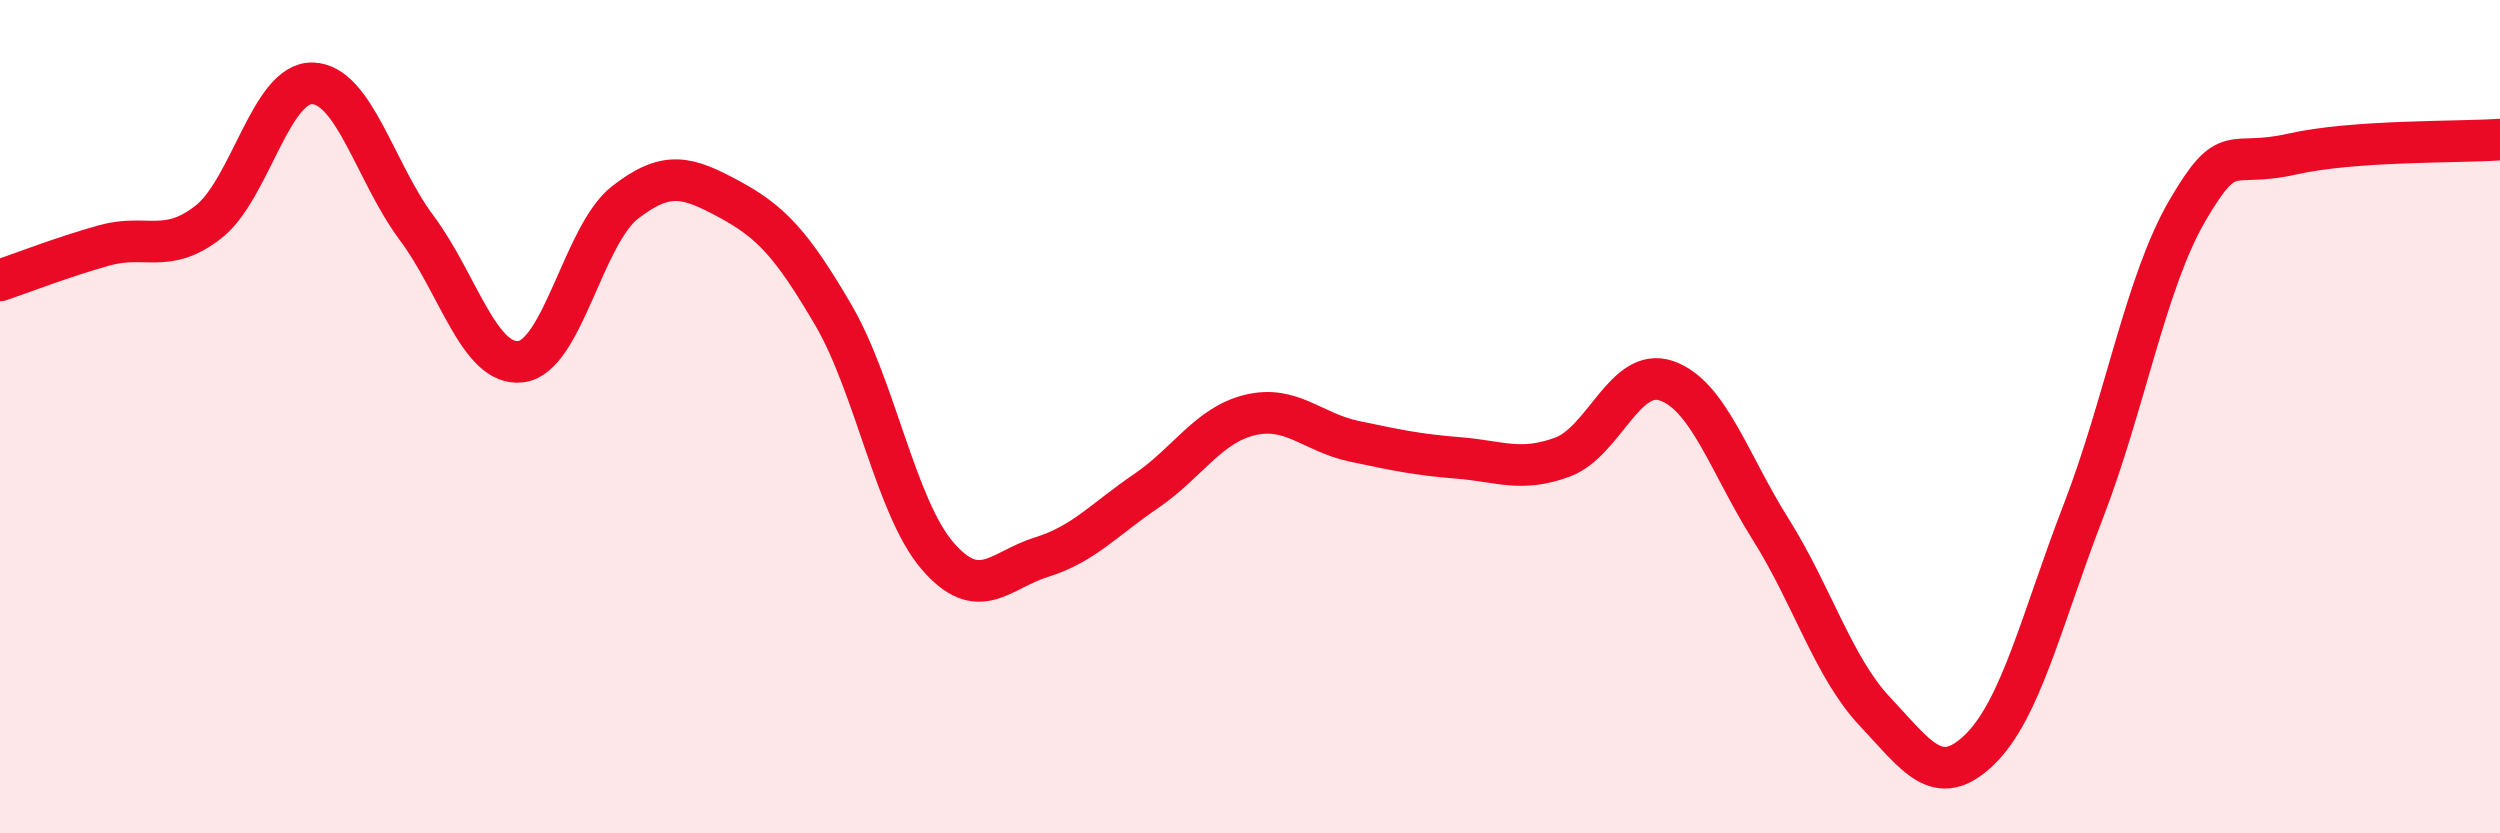
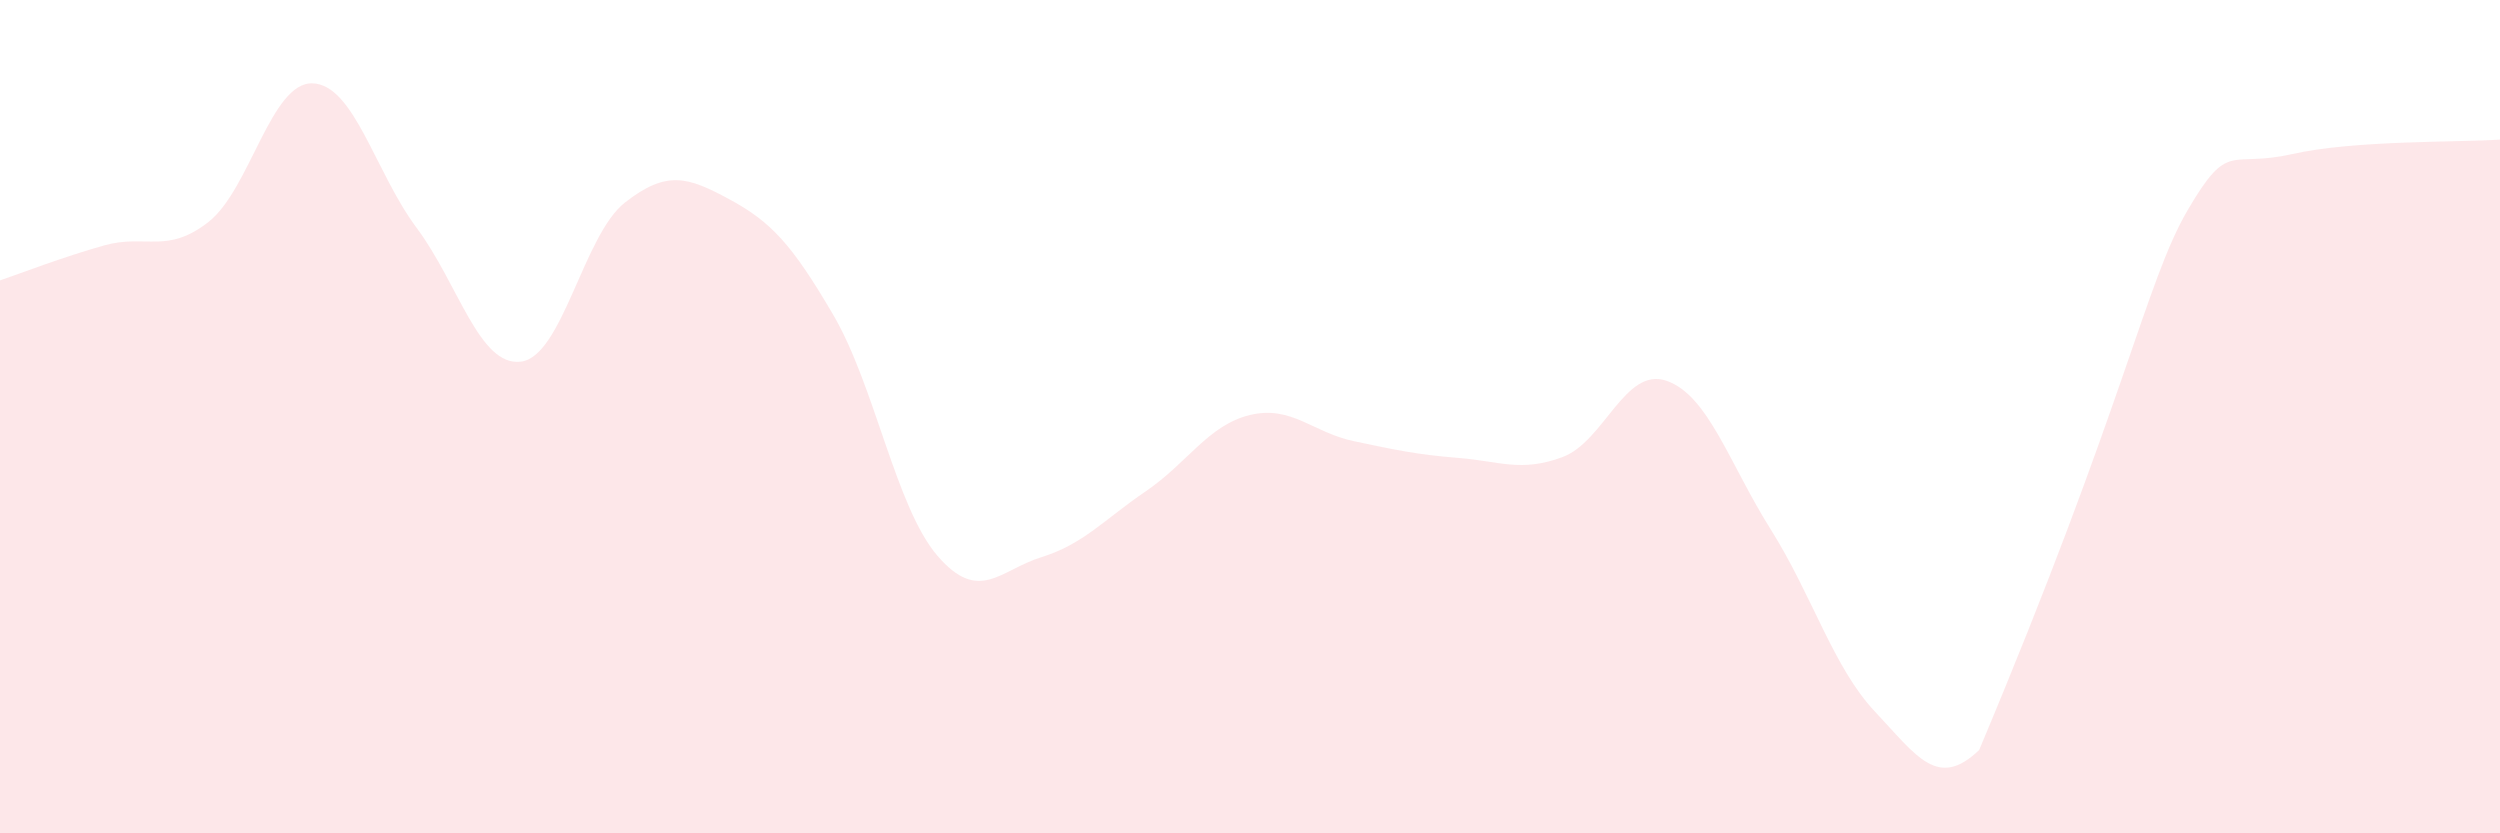
<svg xmlns="http://www.w3.org/2000/svg" width="60" height="20" viewBox="0 0 60 20">
-   <path d="M 0,6.73 C 0.5,6.56 1.5,6.17 2.5,5.89 C 3.5,5.61 4,6.11 5,5.33 C 6,4.55 6.5,1.97 7.5,2 C 8.5,2.03 9,4.13 10,5.47 C 11,6.81 11.5,8.8 12.5,8.68 C 13.5,8.56 14,5.64 15,4.86 C 16,4.08 16.5,4.24 17.5,4.78 C 18.5,5.32 19,5.85 20,7.56 C 21,9.27 21.5,12.18 22.5,13.34 C 23.5,14.5 24,13.68 25,13.37 C 26,13.06 26.5,12.47 27.5,11.79 C 28.5,11.11 29,10.2 30,9.96 C 31,9.72 31.5,10.38 32.5,10.59 C 33.5,10.8 34,10.91 35,10.99 C 36,11.07 36.5,11.34 37.5,10.97 C 38.5,10.6 39,8.79 40,9.14 C 41,9.49 41.5,11.12 42.5,12.71 C 43.5,14.3 44,16.02 45,17.08 C 46,18.14 46.5,18.96 47.5,18 C 48.5,17.04 49,14.86 50,12.27 C 51,9.68 51.5,6.76 52.5,5.05 C 53.5,3.34 53.5,4.04 55,3.7 C 56.5,3.36 59,3.42 60,3.35L60 20L0 20Z" fill="#EB0A25" opacity="0.1" stroke-linecap="round" stroke-linejoin="round" />
-   <path d="M 0,6.73 C 0.5,6.56 1.5,6.17 2.5,5.89 C 3.5,5.61 4,6.11 5,5.33 C 6,4.55 6.5,1.97 7.5,2 C 8.5,2.03 9,4.13 10,5.47 C 11,6.81 11.5,8.8 12.5,8.68 C 13.5,8.56 14,5.64 15,4.86 C 16,4.08 16.5,4.24 17.5,4.78 C 18.5,5.32 19,5.85 20,7.56 C 21,9.27 21.5,12.18 22.5,13.34 C 23.5,14.5 24,13.68 25,13.37 C 26,13.06 26.5,12.47 27.5,11.79 C 28.5,11.11 29,10.2 30,9.96 C 31,9.72 31.5,10.38 32.5,10.59 C 33.5,10.8 34,10.91 35,10.99 C 36,11.07 36.5,11.34 37.5,10.97 C 38.5,10.6 39,8.79 40,9.14 C 41,9.49 41.5,11.12 42.5,12.71 C 43.5,14.3 44,16.02 45,17.08 C 46,18.14 46.5,18.96 47.5,18 C 48.5,17.04 49,14.86 50,12.27 C 51,9.68 51.5,6.76 52.5,5.05 C 53.5,3.34 53.5,4.04 55,3.7 C 56.5,3.36 59,3.42 60,3.35" stroke="#EB0A25" stroke-width="1" fill="none" stroke-linecap="round" stroke-linejoin="round" />
+   <path d="M 0,6.73 C 0.5,6.56 1.5,6.17 2.5,5.89 C 3.5,5.61 4,6.11 5,5.33 C 6,4.55 6.5,1.97 7.5,2 C 8.5,2.03 9,4.13 10,5.47 C 11,6.81 11.5,8.8 12.5,8.68 C 13.5,8.56 14,5.64 15,4.86 C 16,4.08 16.5,4.24 17.5,4.78 C 18.5,5.32 19,5.85 20,7.56 C 21,9.27 21.5,12.18 22.5,13.34 C 23.5,14.5 24,13.68 25,13.37 C 26,13.06 26.5,12.47 27.5,11.79 C 28.5,11.11 29,10.2 30,9.96 C 31,9.72 31.5,10.38 32.5,10.59 C 33.5,10.8 34,10.91 35,10.99 C 36,11.07 36.5,11.34 37.5,10.97 C 38.5,10.6 39,8.79 40,9.14 C 41,9.49 41.5,11.12 42.5,12.71 C 43.5,14.3 44,16.02 45,17.08 C 46,18.14 46.5,18.96 47.5,18 C 51,9.68 51.5,6.76 52.5,5.05 C 53.5,3.34 53.5,4.04 55,3.7 C 56.5,3.36 59,3.42 60,3.35L60 20L0 20Z" fill="#EB0A25" opacity="0.1" stroke-linecap="round" stroke-linejoin="round" />
</svg>